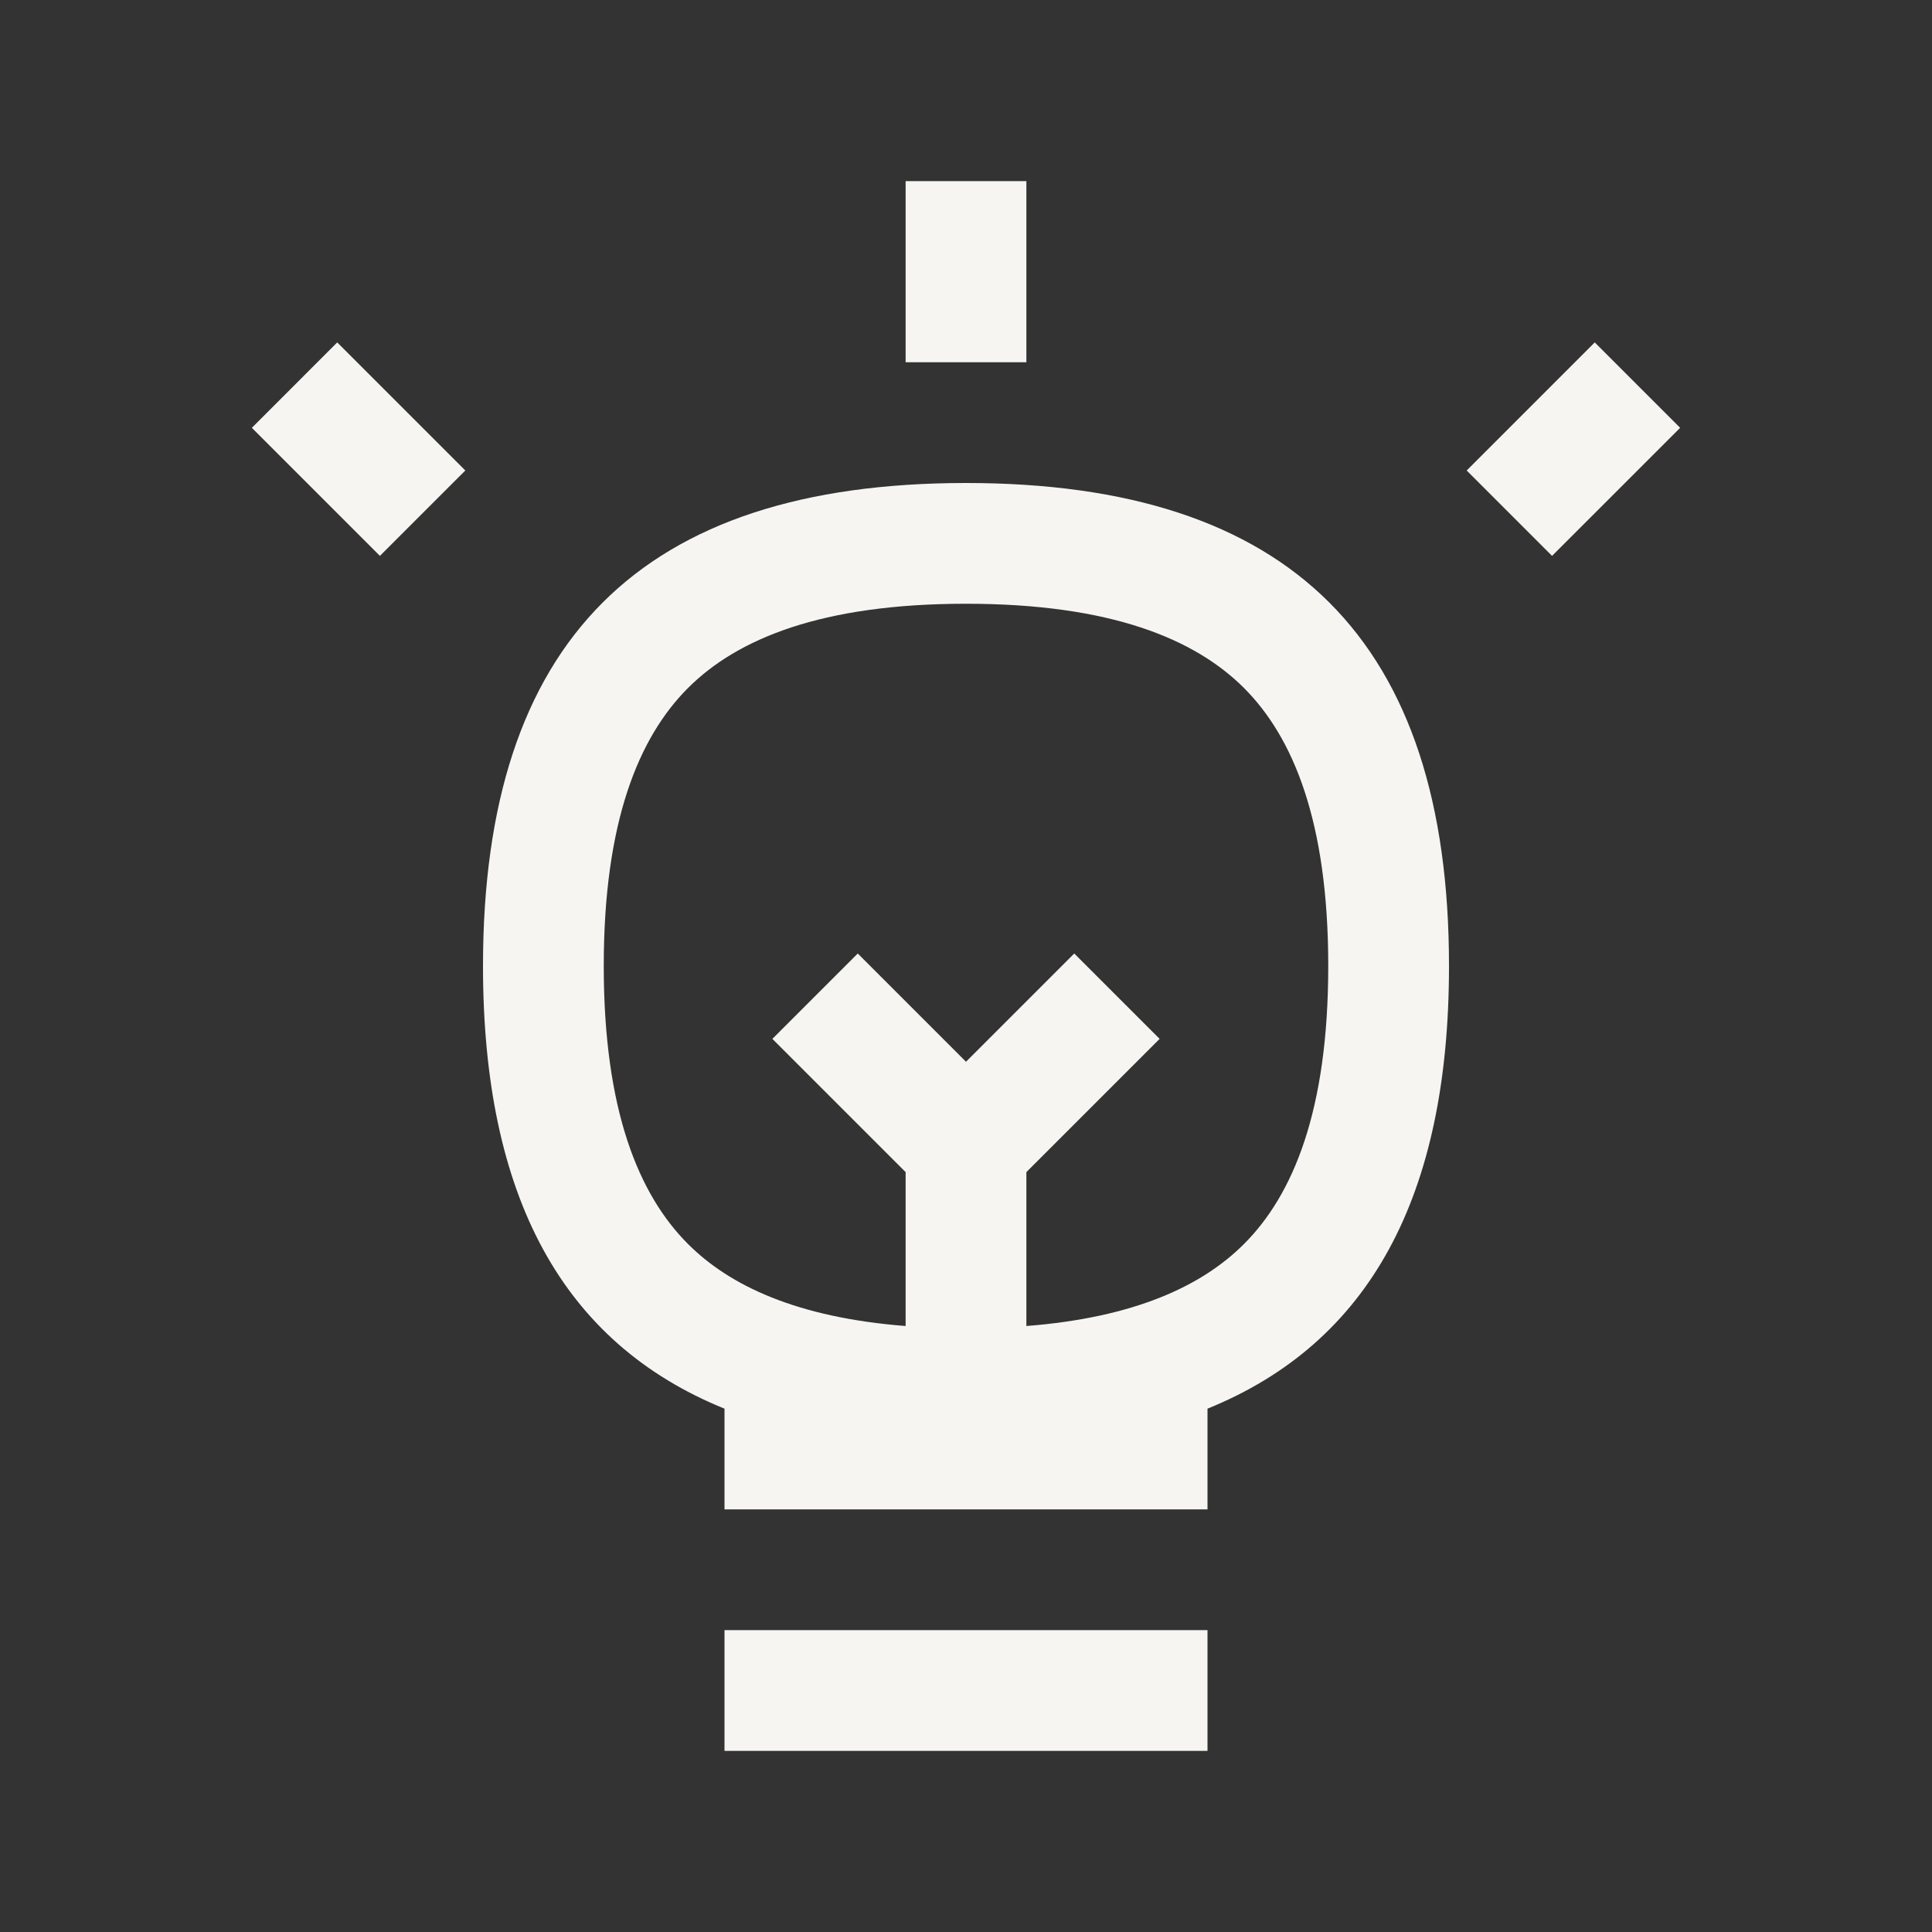
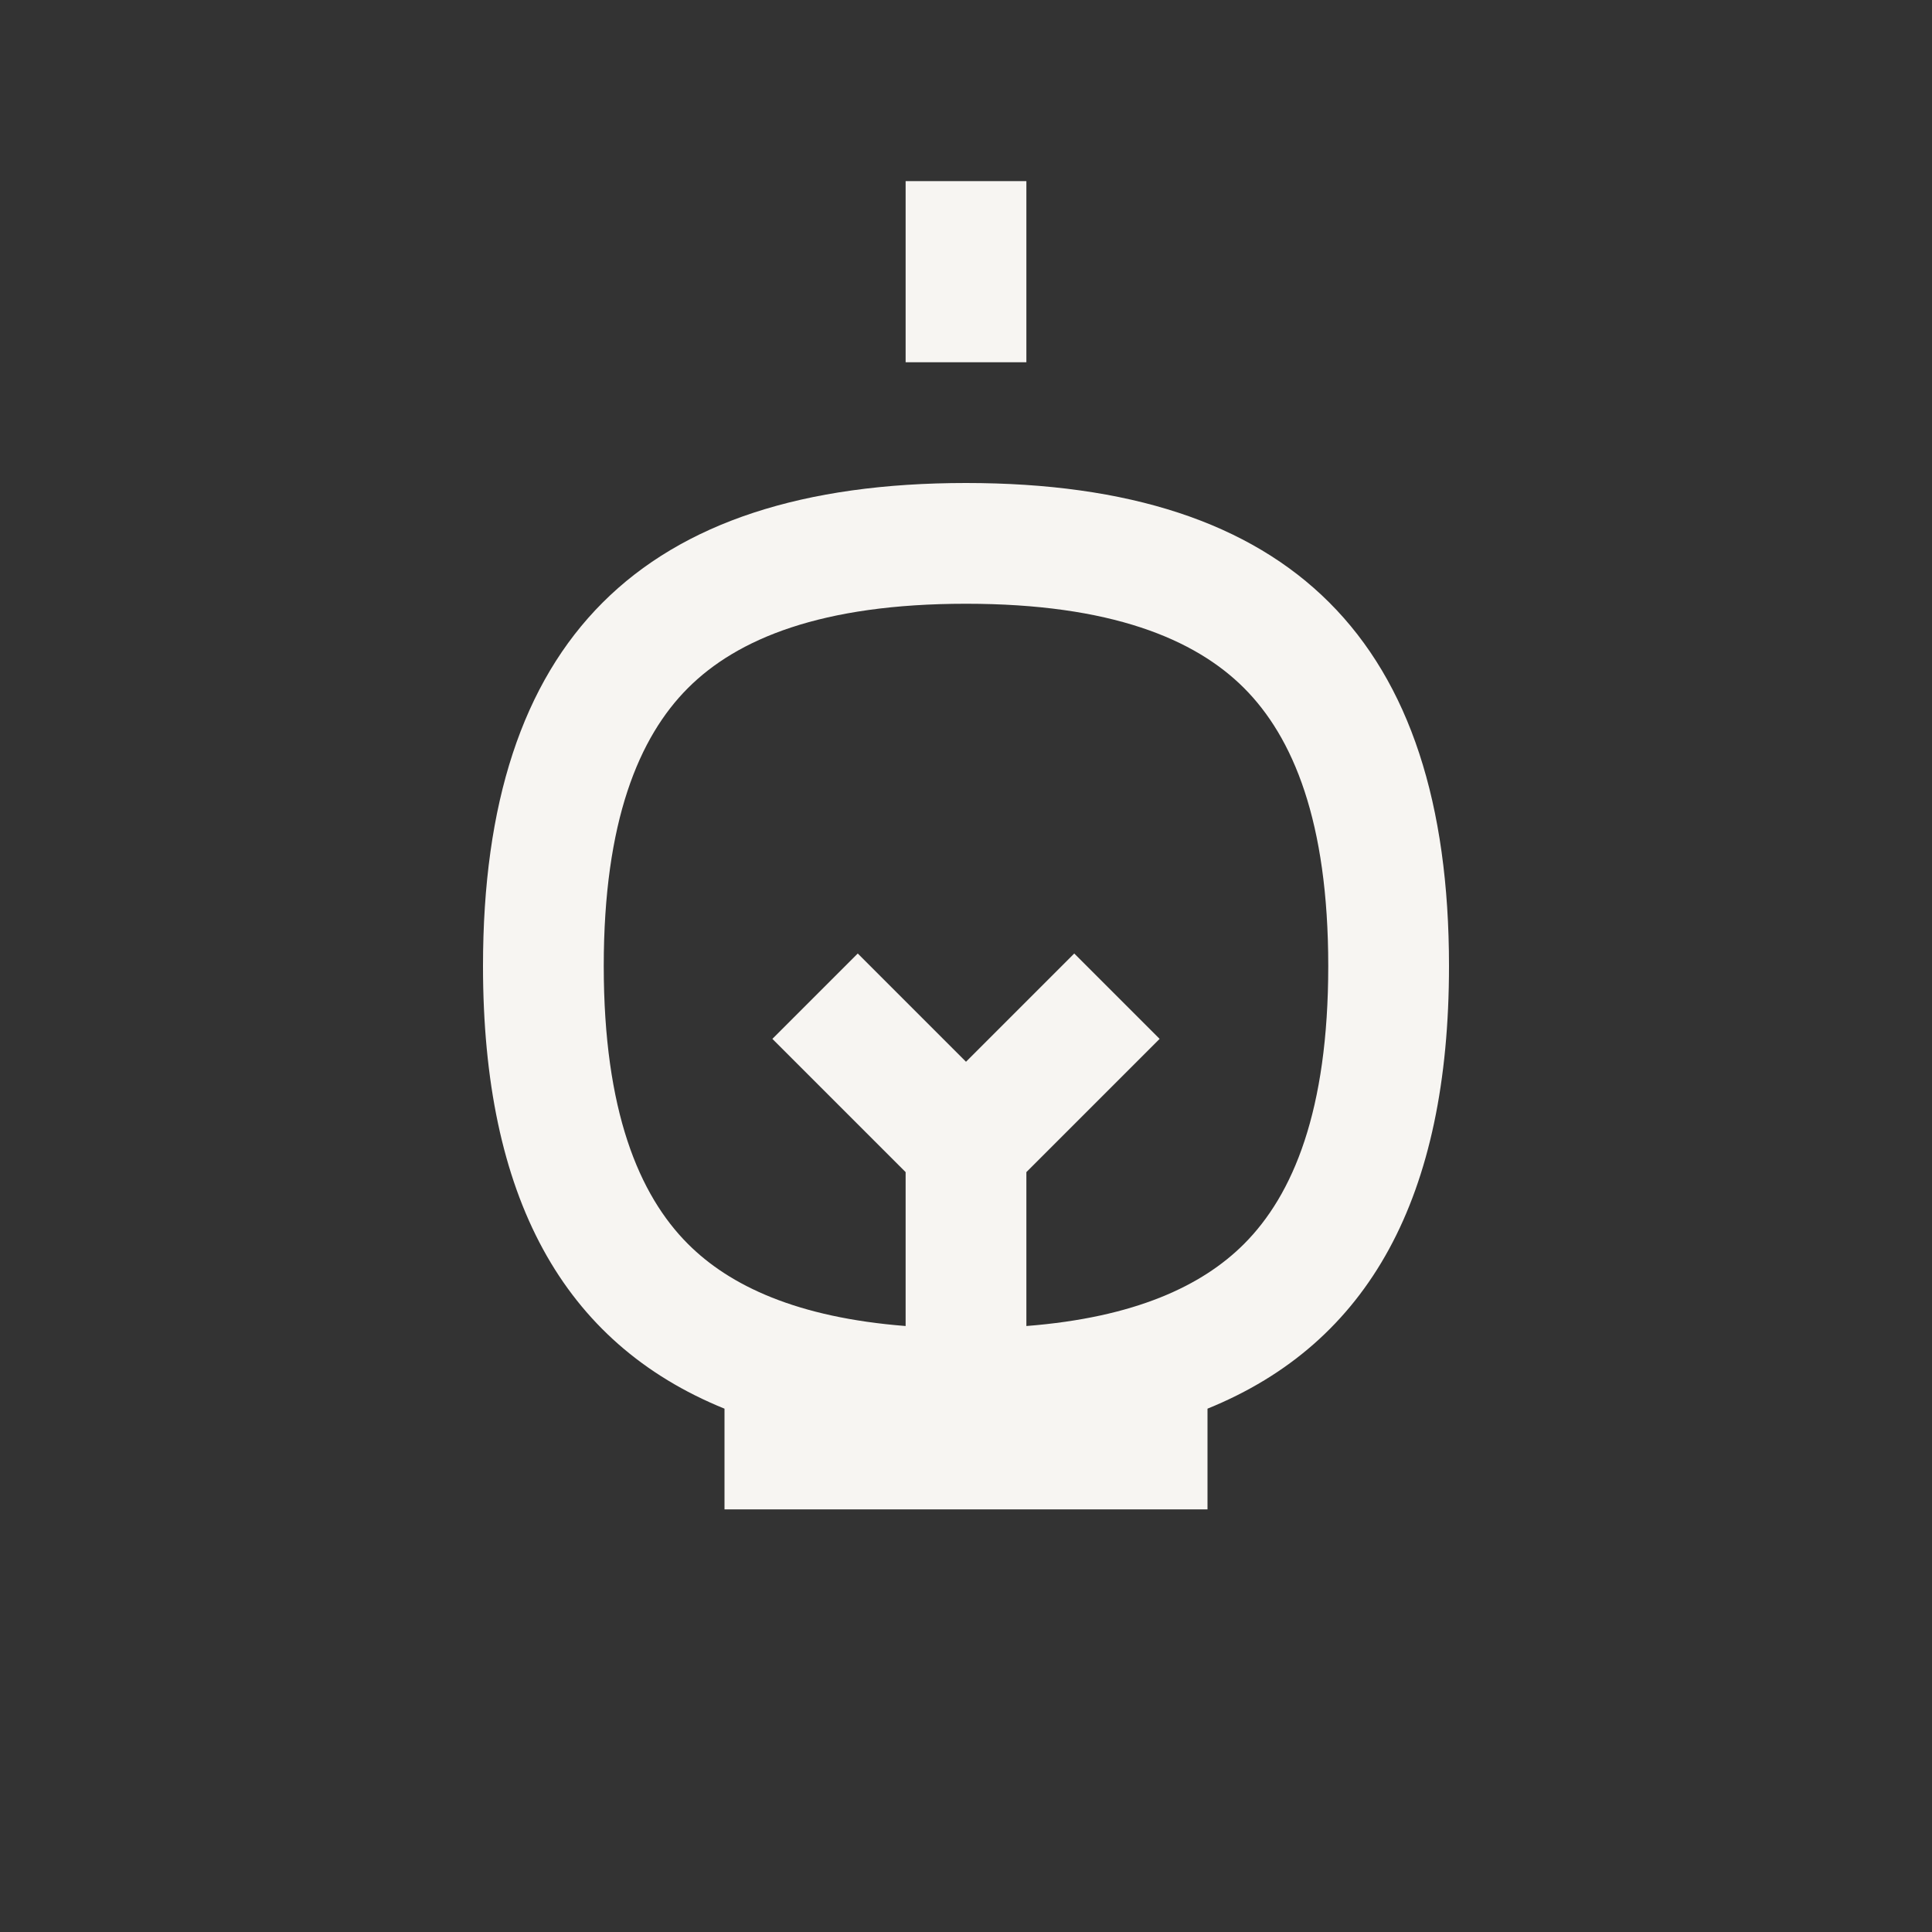
<svg xmlns="http://www.w3.org/2000/svg" width="64" height="64" viewBox="0 0 64 64" fill="none">
  <rect x="0" y="0" width="64" height="64" fill="#333333" stroke="none" />
-   <path fill-rule="evenodd" clip-rule="evenodd" d="M40 58H24V54H40V58Z" fill="#F7F5F2" />
  <path fill-rule="evenodd" clip-rule="evenodd" d="M24 46.664C18.631 44.486 16 39.634 16 32C16 21.233 21.233 16 32 16C42.767 16 48 21.233 48 32C48 39.634 45.369 44.486 40 46.664V50H24V46.664ZM22.791 41.209C24.175 42.594 26.405 43.645 30 43.926V38.828L25.586 34.414L28.414 31.586L32 35.172L35.586 31.586L38.414 34.414L34 38.828V43.926C37.595 43.645 39.824 42.594 41.209 41.209C42.834 39.584 44 36.795 44 32C44 27.205 42.834 24.416 41.209 22.791C39.584 21.166 36.795 20 32 20C27.204 20 24.416 21.166 22.791 22.791C21.165 24.416 20 27.205 20 32C20 36.795 21.165 39.584 22.791 41.209Z" fill="#F7F5F2" />
  <path fill-rule="evenodd" clip-rule="evenodd" d="M34 6V12H30V6L34 6Z" fill="#F7F5F2" />
-   <path fill-rule="evenodd" clip-rule="evenodd" d="M15.414 15.586L11.171 11.343L8.343 14.172L12.585 18.414L15.414 15.586Z" fill="#F7F5F2" />
-   <path fill-rule="evenodd" clip-rule="evenodd" d="M48.586 15.586L52.828 11.343L55.657 14.172L51.414 18.414L48.586 15.586Z" fill="#F7F5F2" />
</svg>